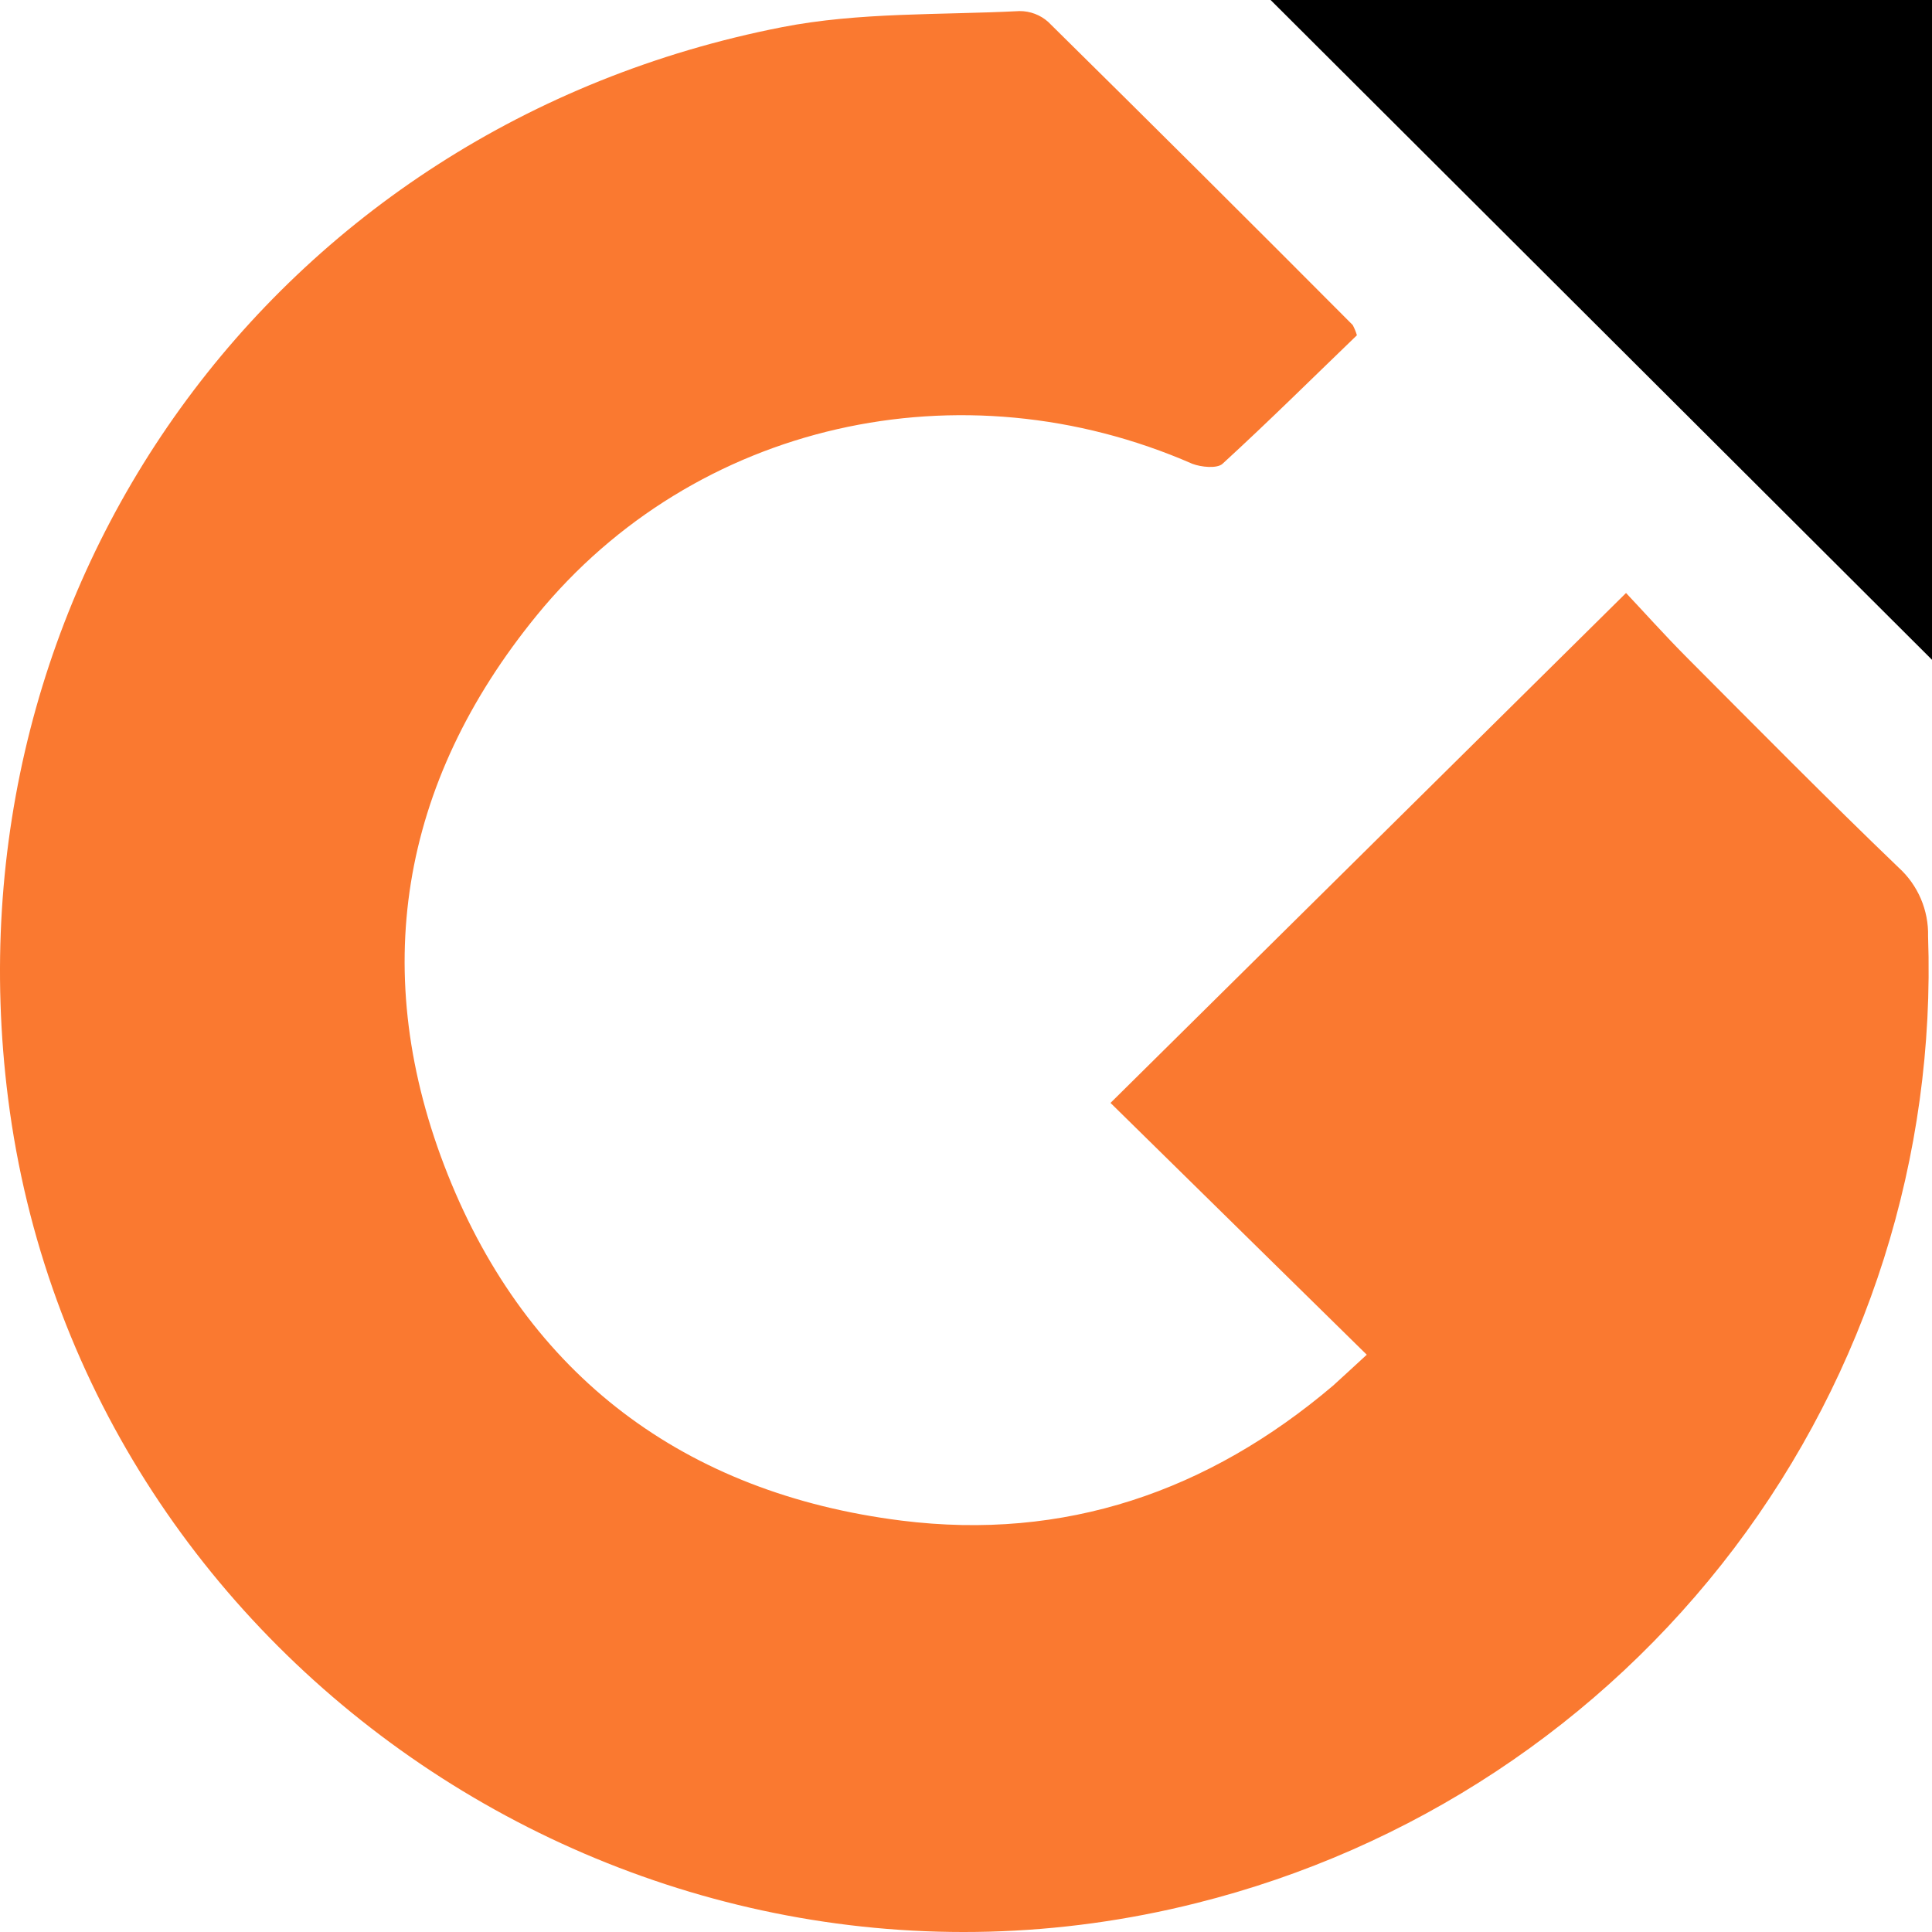
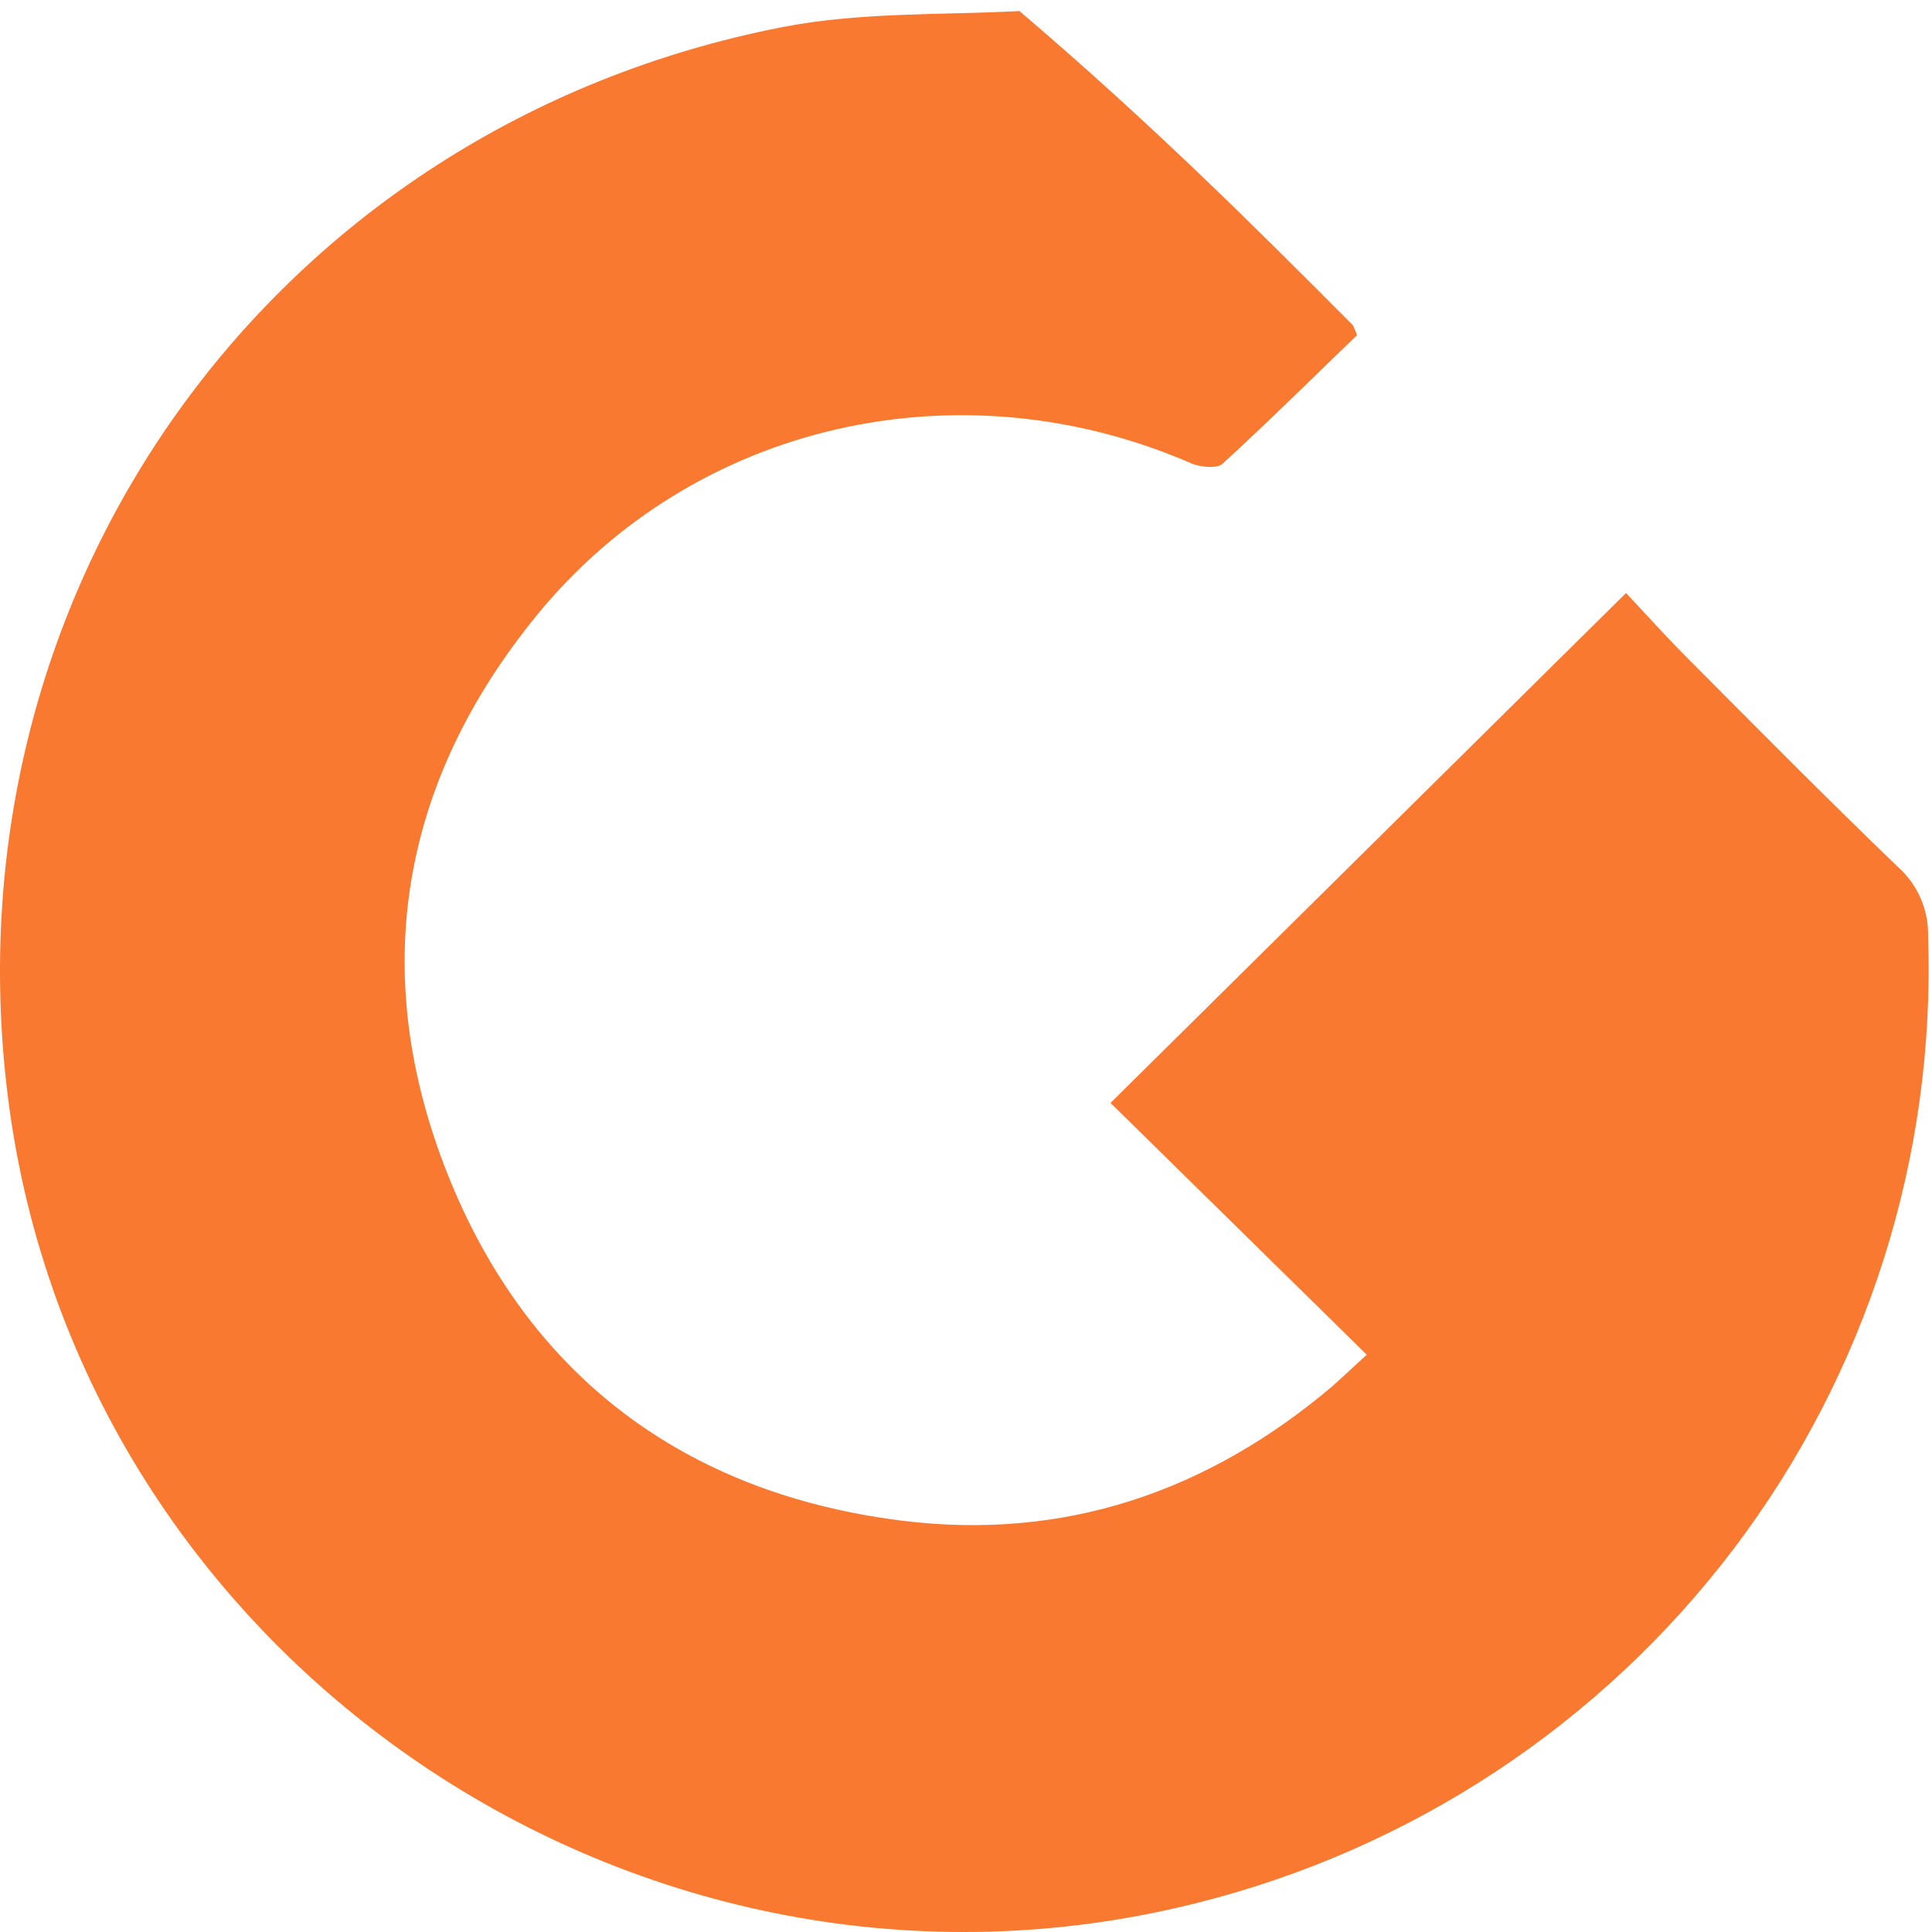
<svg xmlns="http://www.w3.org/2000/svg" width="30" height="30" viewBox="0 0 30 30" fill="none">
-   <path d="M21.223 21.036L17.244 17.126L25.249 9.208C25.521 9.496 25.854 9.869 26.207 10.223C27.292 11.312 28.374 12.408 29.483 13.473C29.631 13.607 29.748 13.772 29.827 13.956C29.905 14.139 29.944 14.337 29.939 14.537C30.057 17.954 28.994 21.309 26.927 24.042C24.859 26.774 21.913 28.718 18.579 29.551C9.967 31.717 1.237 25.806 0.126 17.059C-0.883 9.121 4.261 1.964 12.142 0.422C13.342 0.187 14.599 0.235 15.831 0.172C15.995 0.171 16.154 0.231 16.276 0.34C17.86 1.902 19.436 3.471 21.005 5.047C21.032 5.098 21.054 5.151 21.07 5.206C20.393 5.858 19.701 6.544 18.983 7.202C18.898 7.279 18.651 7.254 18.515 7.202C14.925 5.633 10.787 6.554 8.338 9.551C6.204 12.162 5.713 15.127 6.954 18.241C8.196 21.354 10.624 23.188 13.998 23.612C16.53 23.929 18.761 23.162 20.7 21.516C20.853 21.378 21.008 21.233 21.223 21.036Z" fill="#FA7930" />
-   <path d="M19.73 0H30V10.245L19.73 0Z" fill="black" />
+   <path d="M21.223 21.036L17.244 17.126L25.249 9.208C25.521 9.496 25.854 9.869 26.207 10.223C27.292 11.312 28.374 12.408 29.483 13.473C29.631 13.607 29.748 13.772 29.827 13.956C29.905 14.139 29.944 14.337 29.939 14.537C30.057 17.954 28.994 21.309 26.927 24.042C24.859 26.774 21.913 28.718 18.579 29.551C9.967 31.717 1.237 25.806 0.126 17.059C-0.883 9.121 4.261 1.964 12.142 0.422C13.342 0.187 14.599 0.235 15.831 0.172C17.86 1.902 19.436 3.471 21.005 5.047C21.032 5.098 21.054 5.151 21.07 5.206C20.393 5.858 19.701 6.544 18.983 7.202C18.898 7.279 18.651 7.254 18.515 7.202C14.925 5.633 10.787 6.554 8.338 9.551C6.204 12.162 5.713 15.127 6.954 18.241C8.196 21.354 10.624 23.188 13.998 23.612C16.53 23.929 18.761 23.162 20.7 21.516C20.853 21.378 21.008 21.233 21.223 21.036Z" fill="#FA7930" />
</svg>